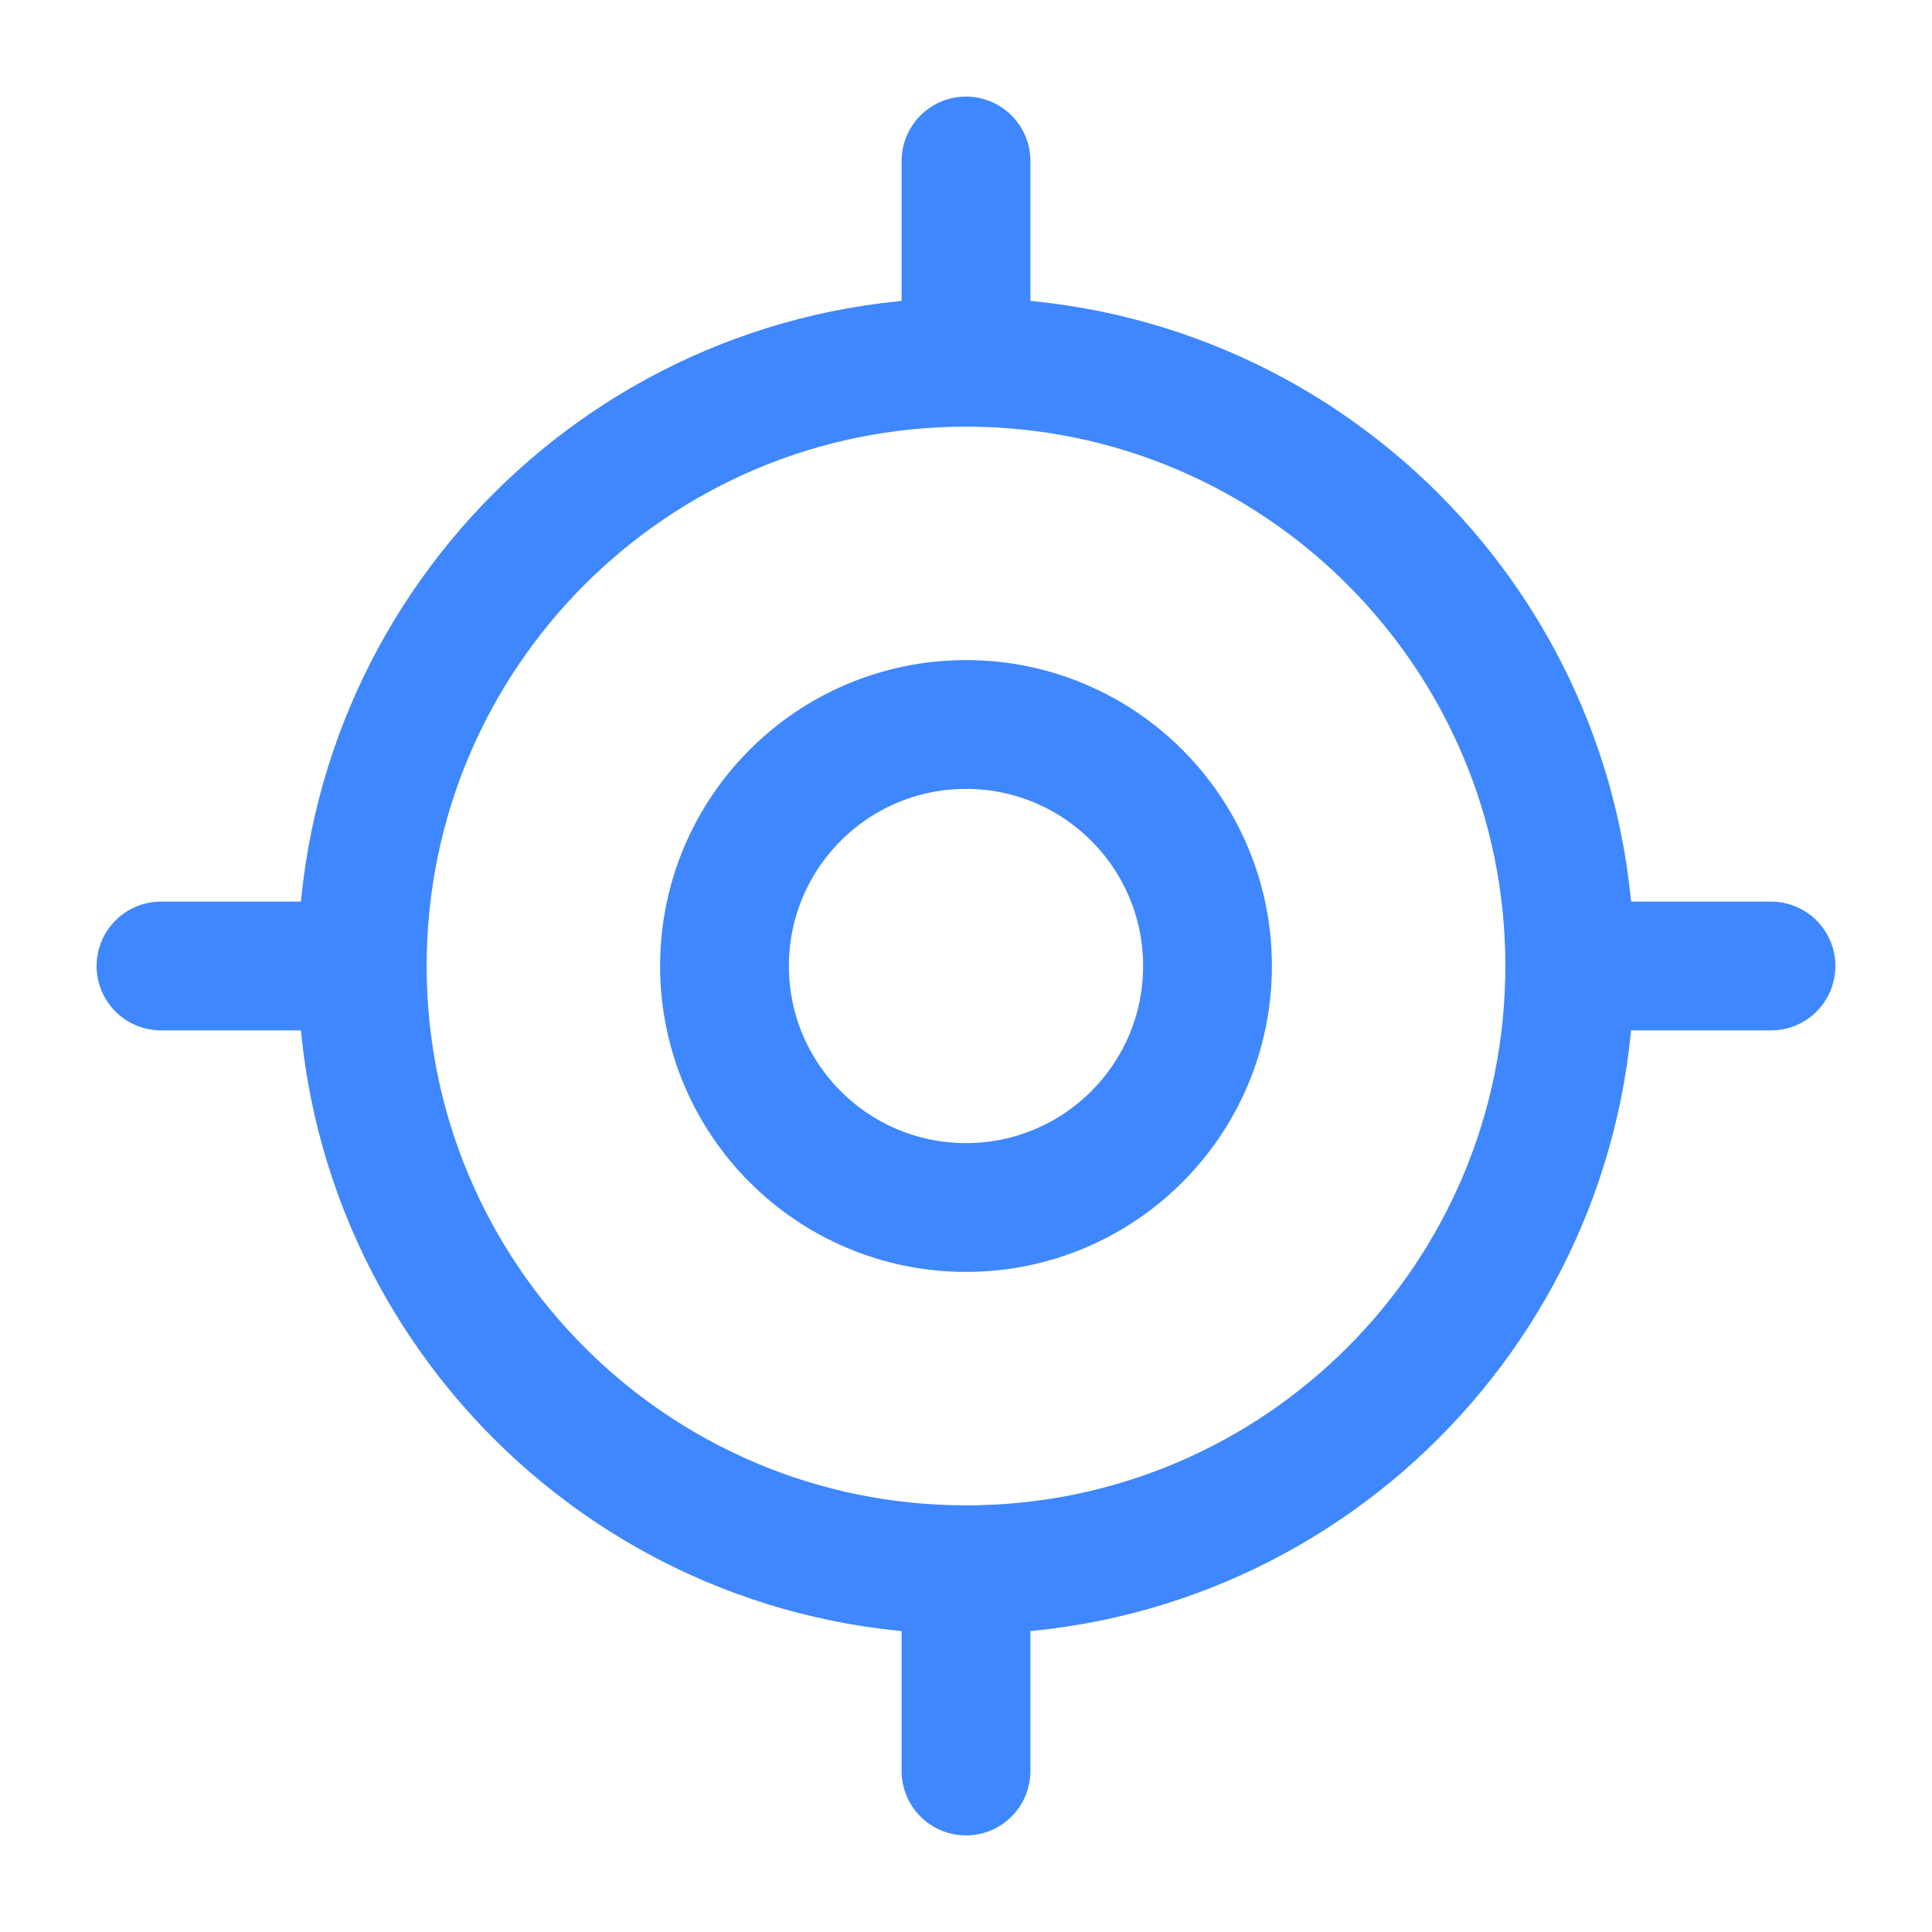
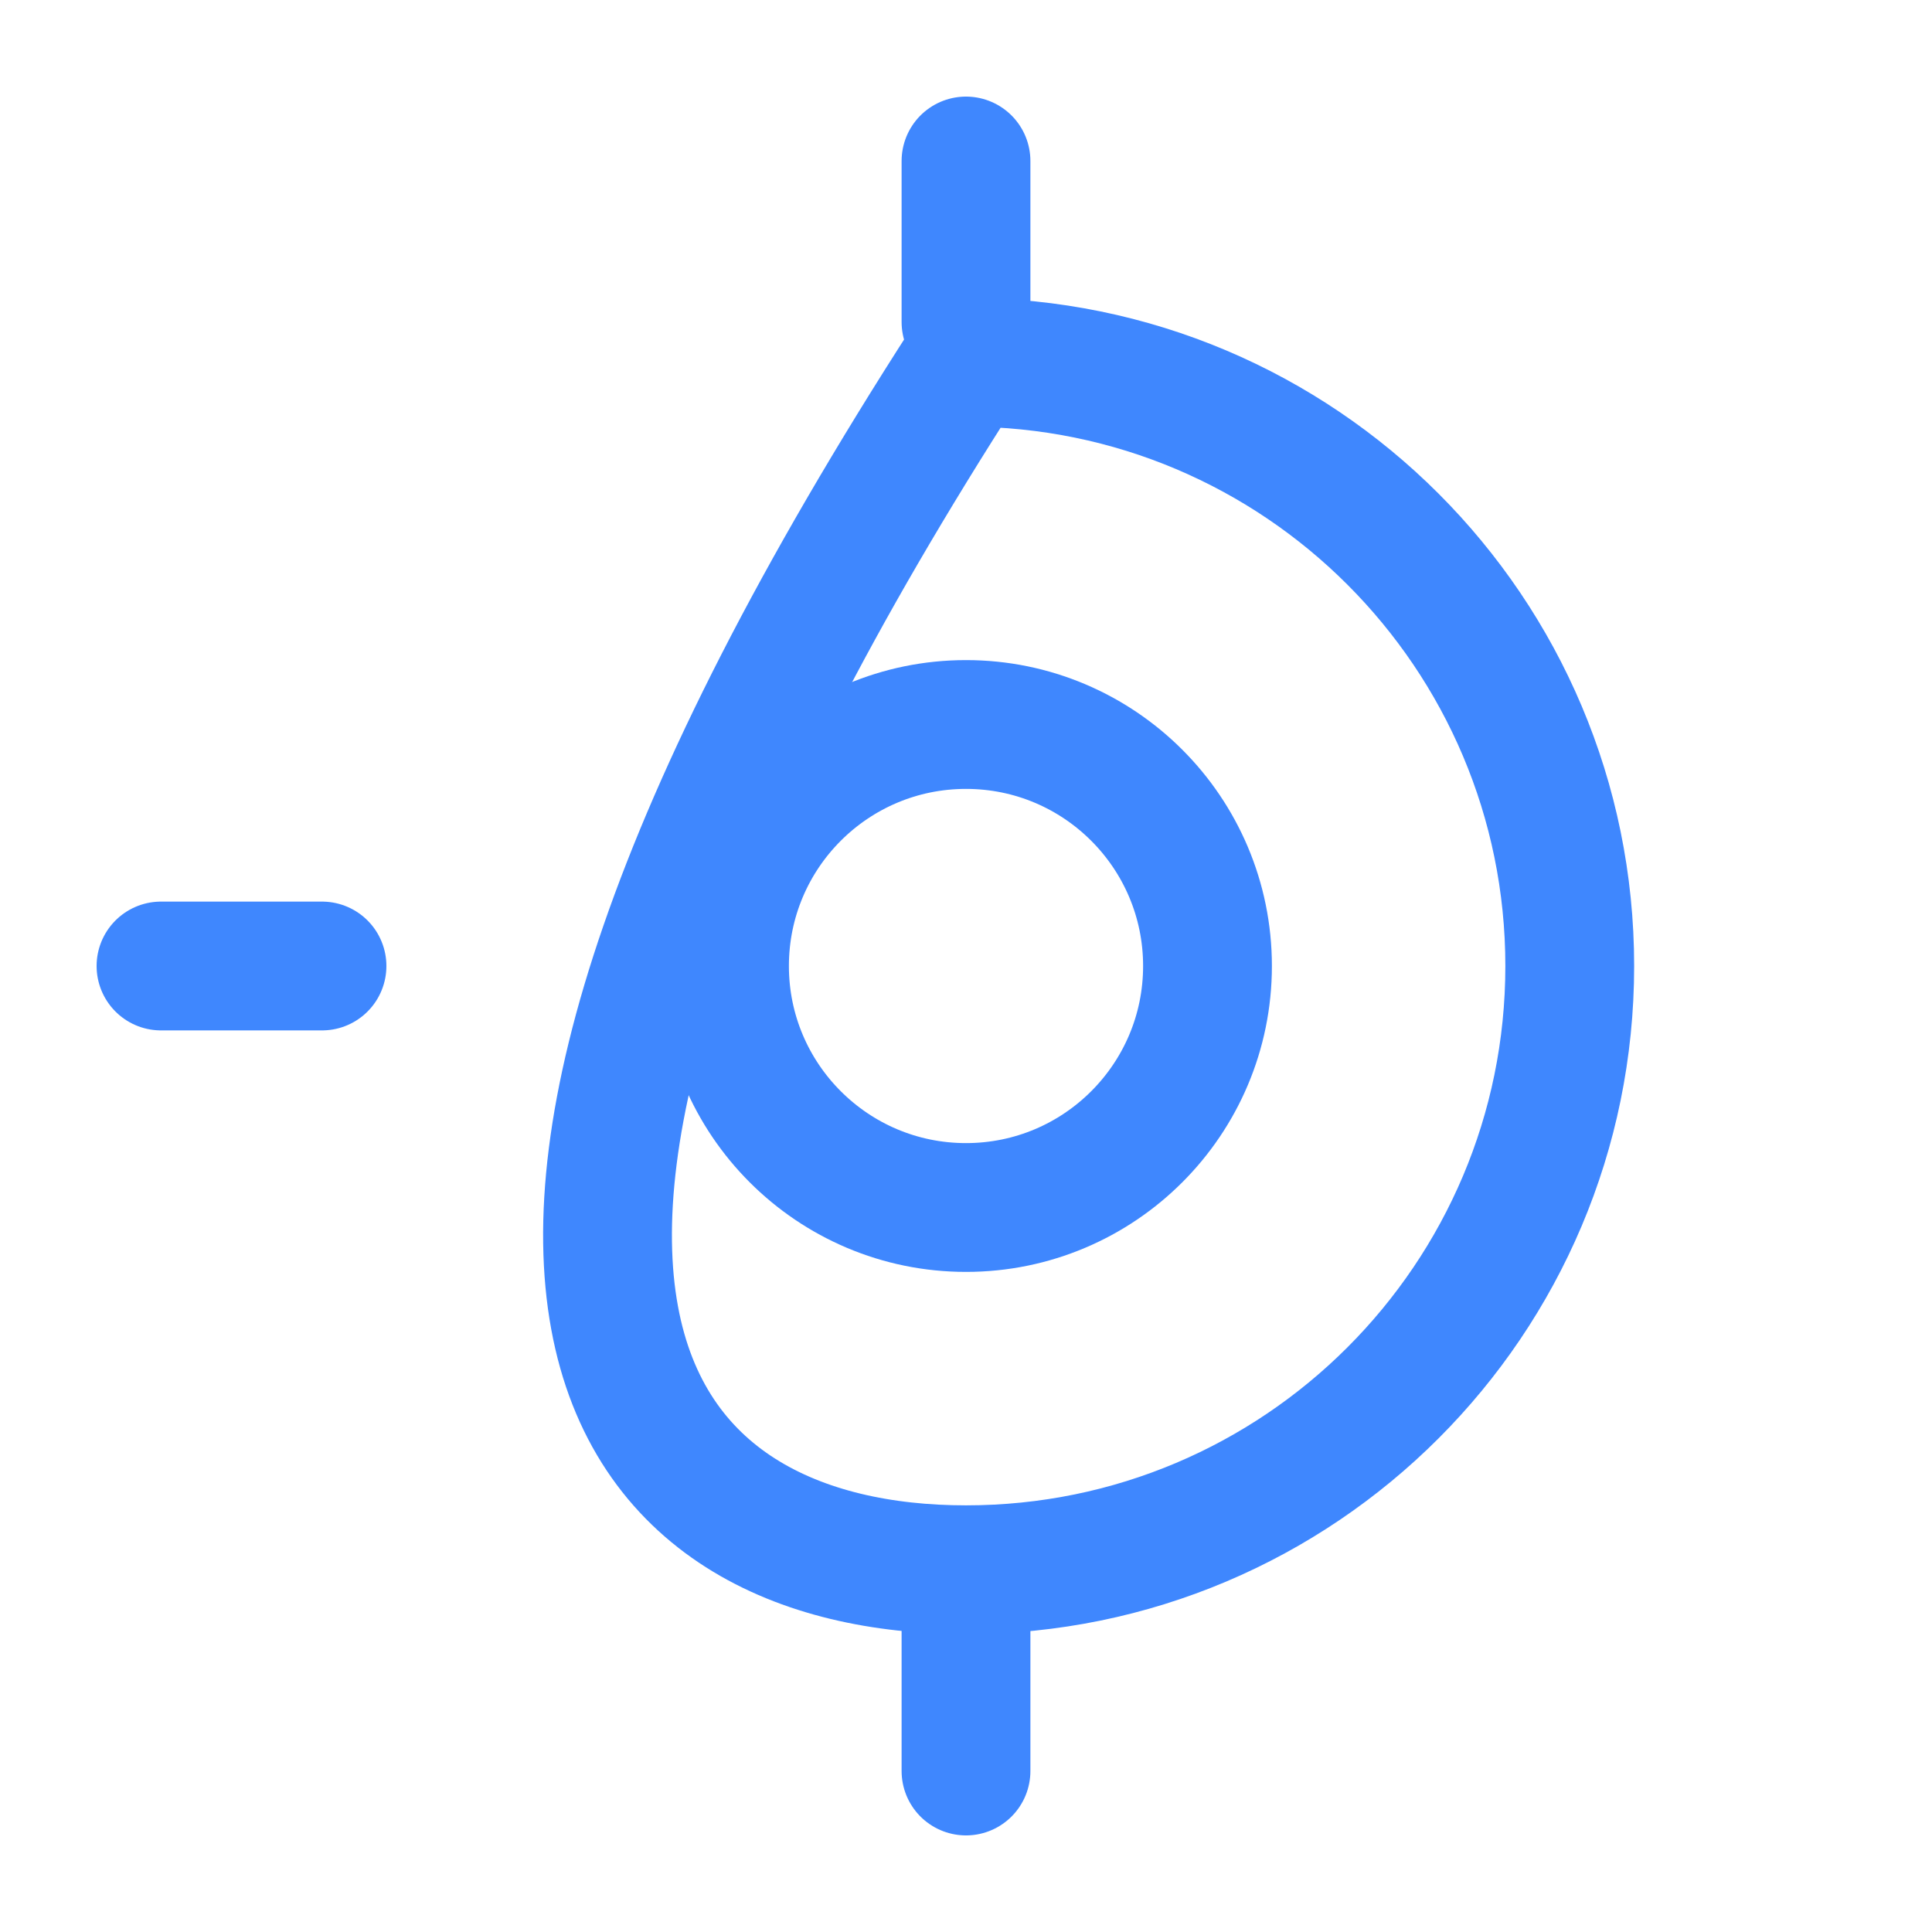
<svg xmlns="http://www.w3.org/2000/svg" width="30" height="30" viewBox="0 0 30 30" fill="none">
-   <path d="M15 24.375C20.178 24.375 24.375 20.178 24.375 15C24.375 9.822 20.178 5.625 15 5.625C9.822 5.625 5.625 9.822 5.625 15C5.625 20.178 9.822 24.375 15 24.375Z" stroke="#3F87FE" stroke-width="2" stroke-linecap="round" stroke-linejoin="round" />
+   <path d="M15 24.375C20.178 24.375 24.375 20.178 24.375 15C24.375 9.822 20.178 5.625 15 5.625C5.625 20.178 9.822 24.375 15 24.375Z" stroke="#3F87FE" stroke-width="2" stroke-linecap="round" stroke-linejoin="round" />
  <path d="M15 18.75C17.071 18.75 18.75 17.071 18.75 15C18.75 12.929 17.071 11.25 15 11.25C12.929 11.25 11.25 12.929 11.25 15C11.25 17.071 12.929 18.75 15 18.75Z" stroke="#3F87FE" stroke-width="2" stroke-linecap="round" stroke-linejoin="round" />
  <path d="M15 5V2.5" stroke="#3F87FE" stroke-width="2" stroke-linecap="round" stroke-linejoin="round" />
  <path d="M5 15H2.5" stroke="#3F87FE" stroke-width="2" stroke-linecap="round" stroke-linejoin="round" />
  <path d="M15 25V27.5" stroke="#3F87FE" stroke-width="2" stroke-linecap="round" stroke-linejoin="round" />
-   <path d="M25 15H27.5" stroke="#3F87FE" stroke-width="2" stroke-linecap="round" stroke-linejoin="round" />
</svg>